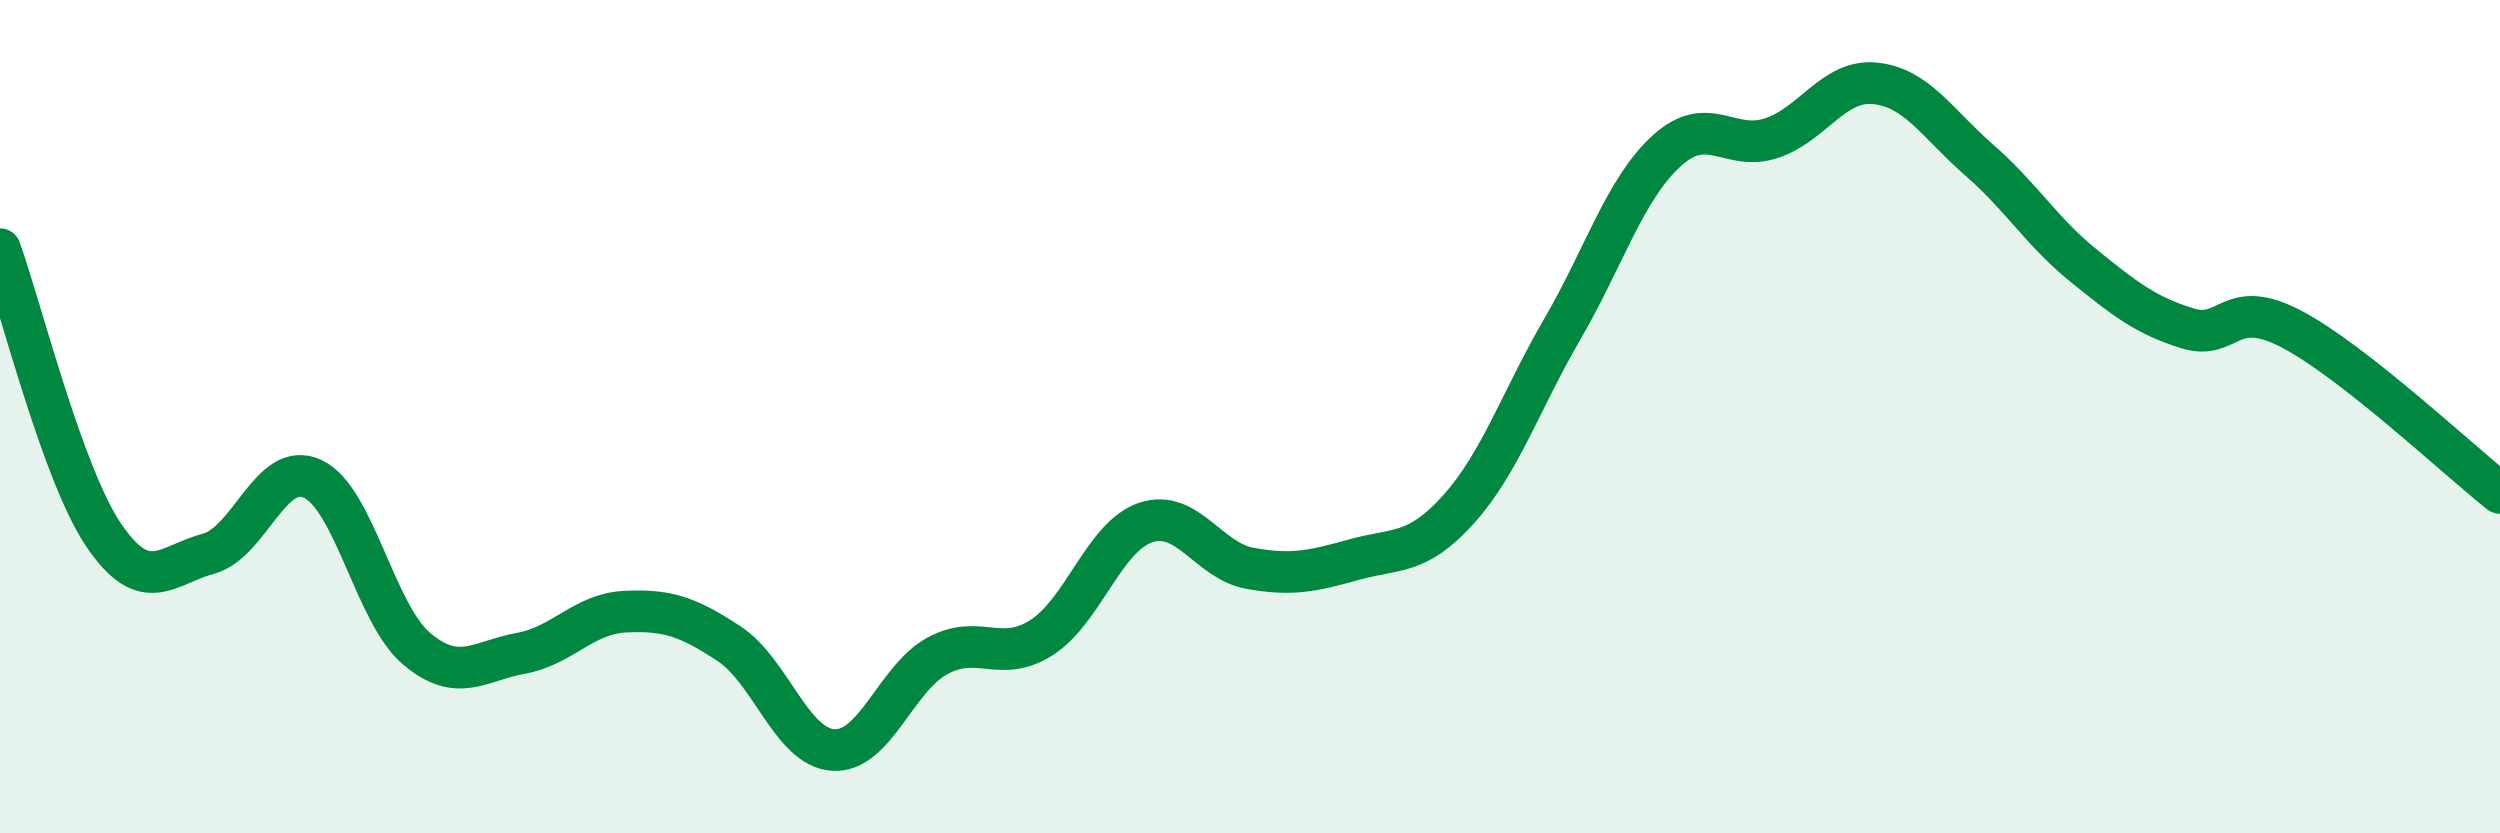
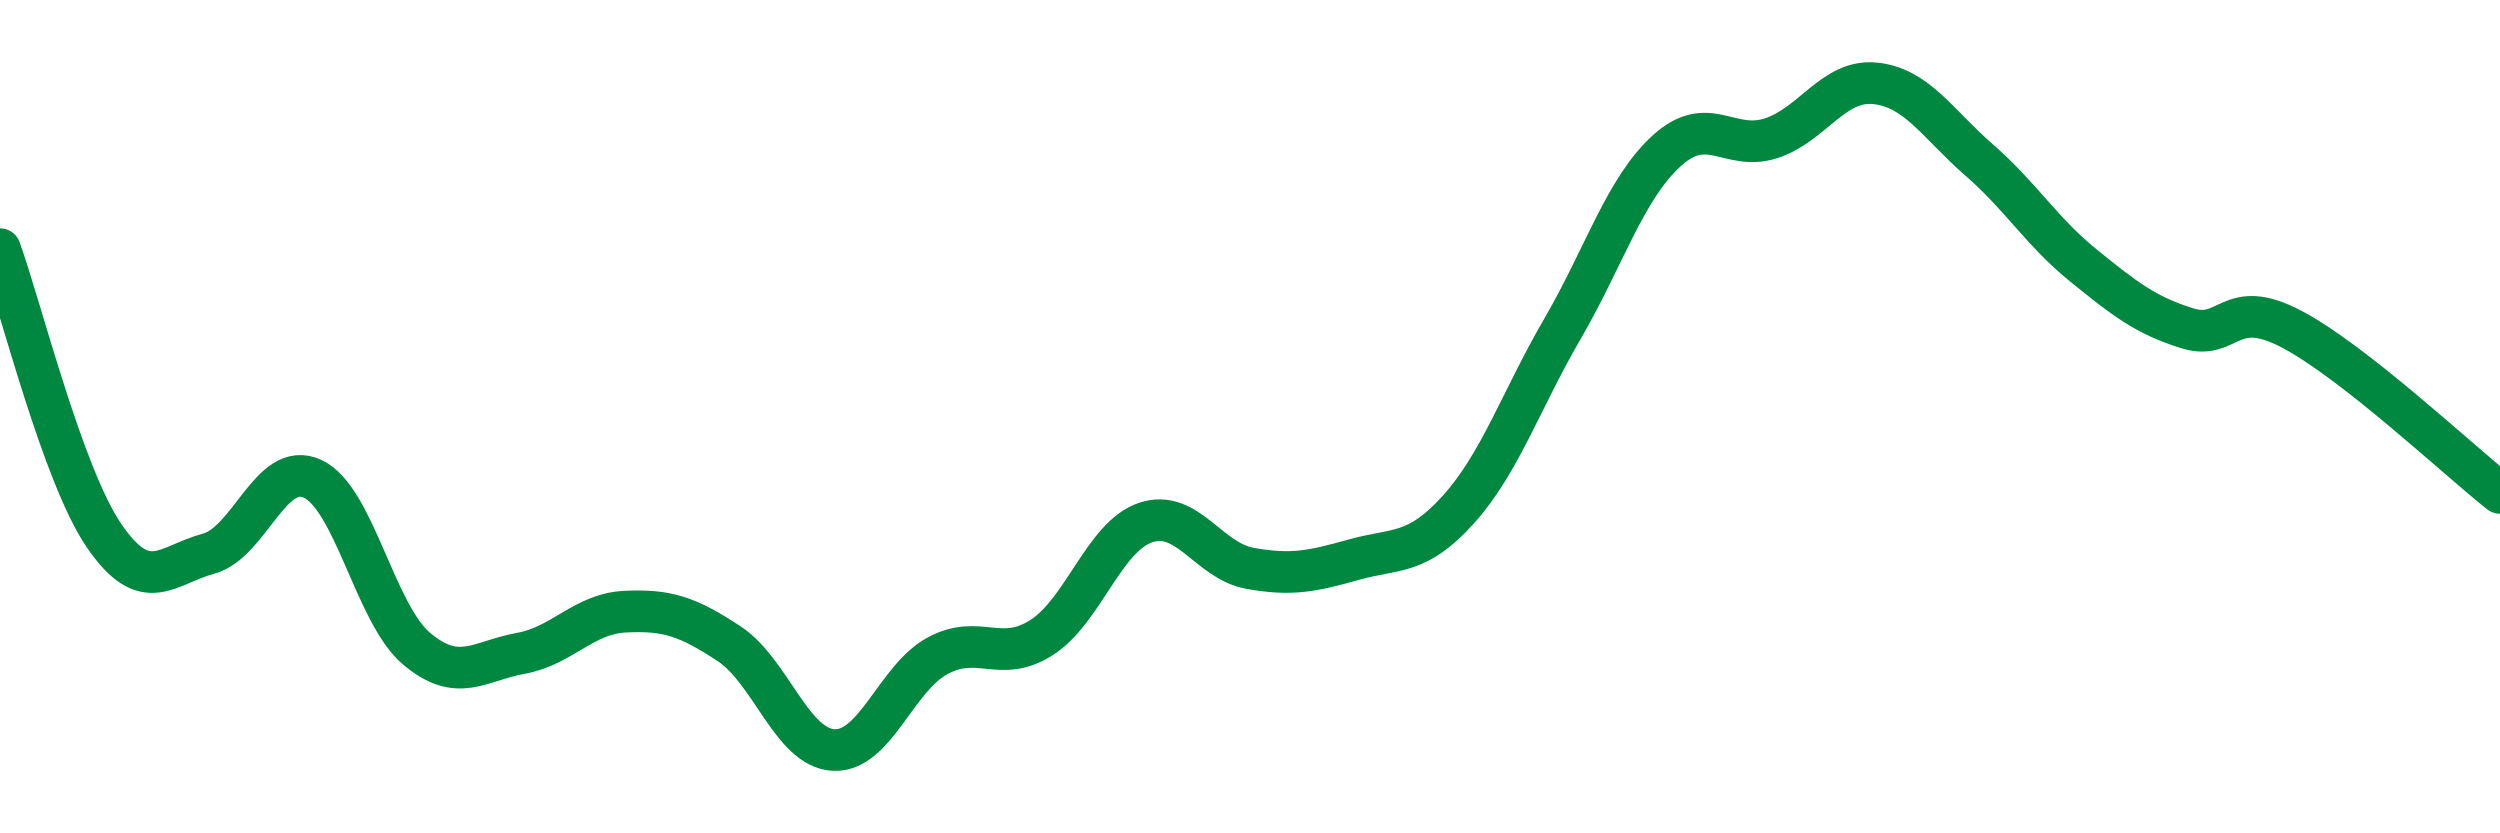
<svg xmlns="http://www.w3.org/2000/svg" width="60" height="20" viewBox="0 0 60 20">
-   <path d="M 0,5.98 C 0.5,7.36 1.5,11.4 2.5,12.86 C 3.5,14.32 4,13.56 5,13.29 C 6,13.02 6.5,11.03 7.5,11.49 C 8.5,11.95 9,14.73 10,15.57 C 11,16.41 11.5,15.86 12.5,15.68 C 13.5,15.5 14,14.73 15,14.68 C 16,14.63 16.5,14.79 17.5,15.45 C 18.5,16.11 19,17.94 20,18 C 21,18.06 21.5,16.28 22.5,15.74 C 23.5,15.2 24,15.94 25,15.3 C 26,14.66 26.5,12.87 27.5,12.54 C 28.5,12.21 29,13.46 30,13.64 C 31,13.82 31.5,13.71 32.5,13.43 C 33.5,13.15 34,13.34 35,12.23 C 36,11.12 36.5,9.61 37.5,7.89 C 38.5,6.17 39,4.53 40,3.62 C 41,2.71 41.5,3.64 42.5,3.32 C 43.5,3 44,1.9 45,2 C 46,2.1 46.5,2.97 47.5,3.84 C 48.5,4.71 49,5.56 50,6.37 C 51,7.18 51.5,7.57 52.5,7.88 C 53.5,8.19 53.5,7.11 55,7.9 C 56.5,8.69 59,11.04 60,11.83L60 20L0 20Z" fill="#008740" opacity="0.1" stroke-linecap="round" stroke-linejoin="round" />
  <path d="M 0,5.98 C 0.5,7.36 1.5,11.4 2.5,12.86 C 3.5,14.32 4,13.56 5,13.29 C 6,13.02 6.5,11.03 7.5,11.49 C 8.5,11.95 9,14.73 10,15.57 C 11,16.41 11.5,15.86 12.5,15.68 C 13.5,15.5 14,14.73 15,14.68 C 16,14.63 16.5,14.79 17.5,15.45 C 18.5,16.11 19,17.94 20,18 C 21,18.06 21.5,16.28 22.5,15.74 C 23.5,15.2 24,15.94 25,15.3 C 26,14.66 26.5,12.87 27.5,12.54 C 28.5,12.21 29,13.46 30,13.64 C 31,13.82 31.5,13.71 32.5,13.43 C 33.5,13.15 34,13.34 35,12.23 C 36,11.12 36.5,9.61 37.5,7.89 C 38.5,6.17 39,4.53 40,3.62 C 41,2.71 41.5,3.64 42.5,3.32 C 43.5,3 44,1.9 45,2 C 46,2.1 46.5,2.97 47.5,3.84 C 48.5,4.71 49,5.56 50,6.37 C 51,7.18 51.5,7.57 52.5,7.88 C 53.5,8.19 53.5,7.11 55,7.9 C 56.5,8.69 59,11.04 60,11.83" stroke="#008740" stroke-width="1" fill="none" stroke-linecap="round" stroke-linejoin="round" />
</svg>